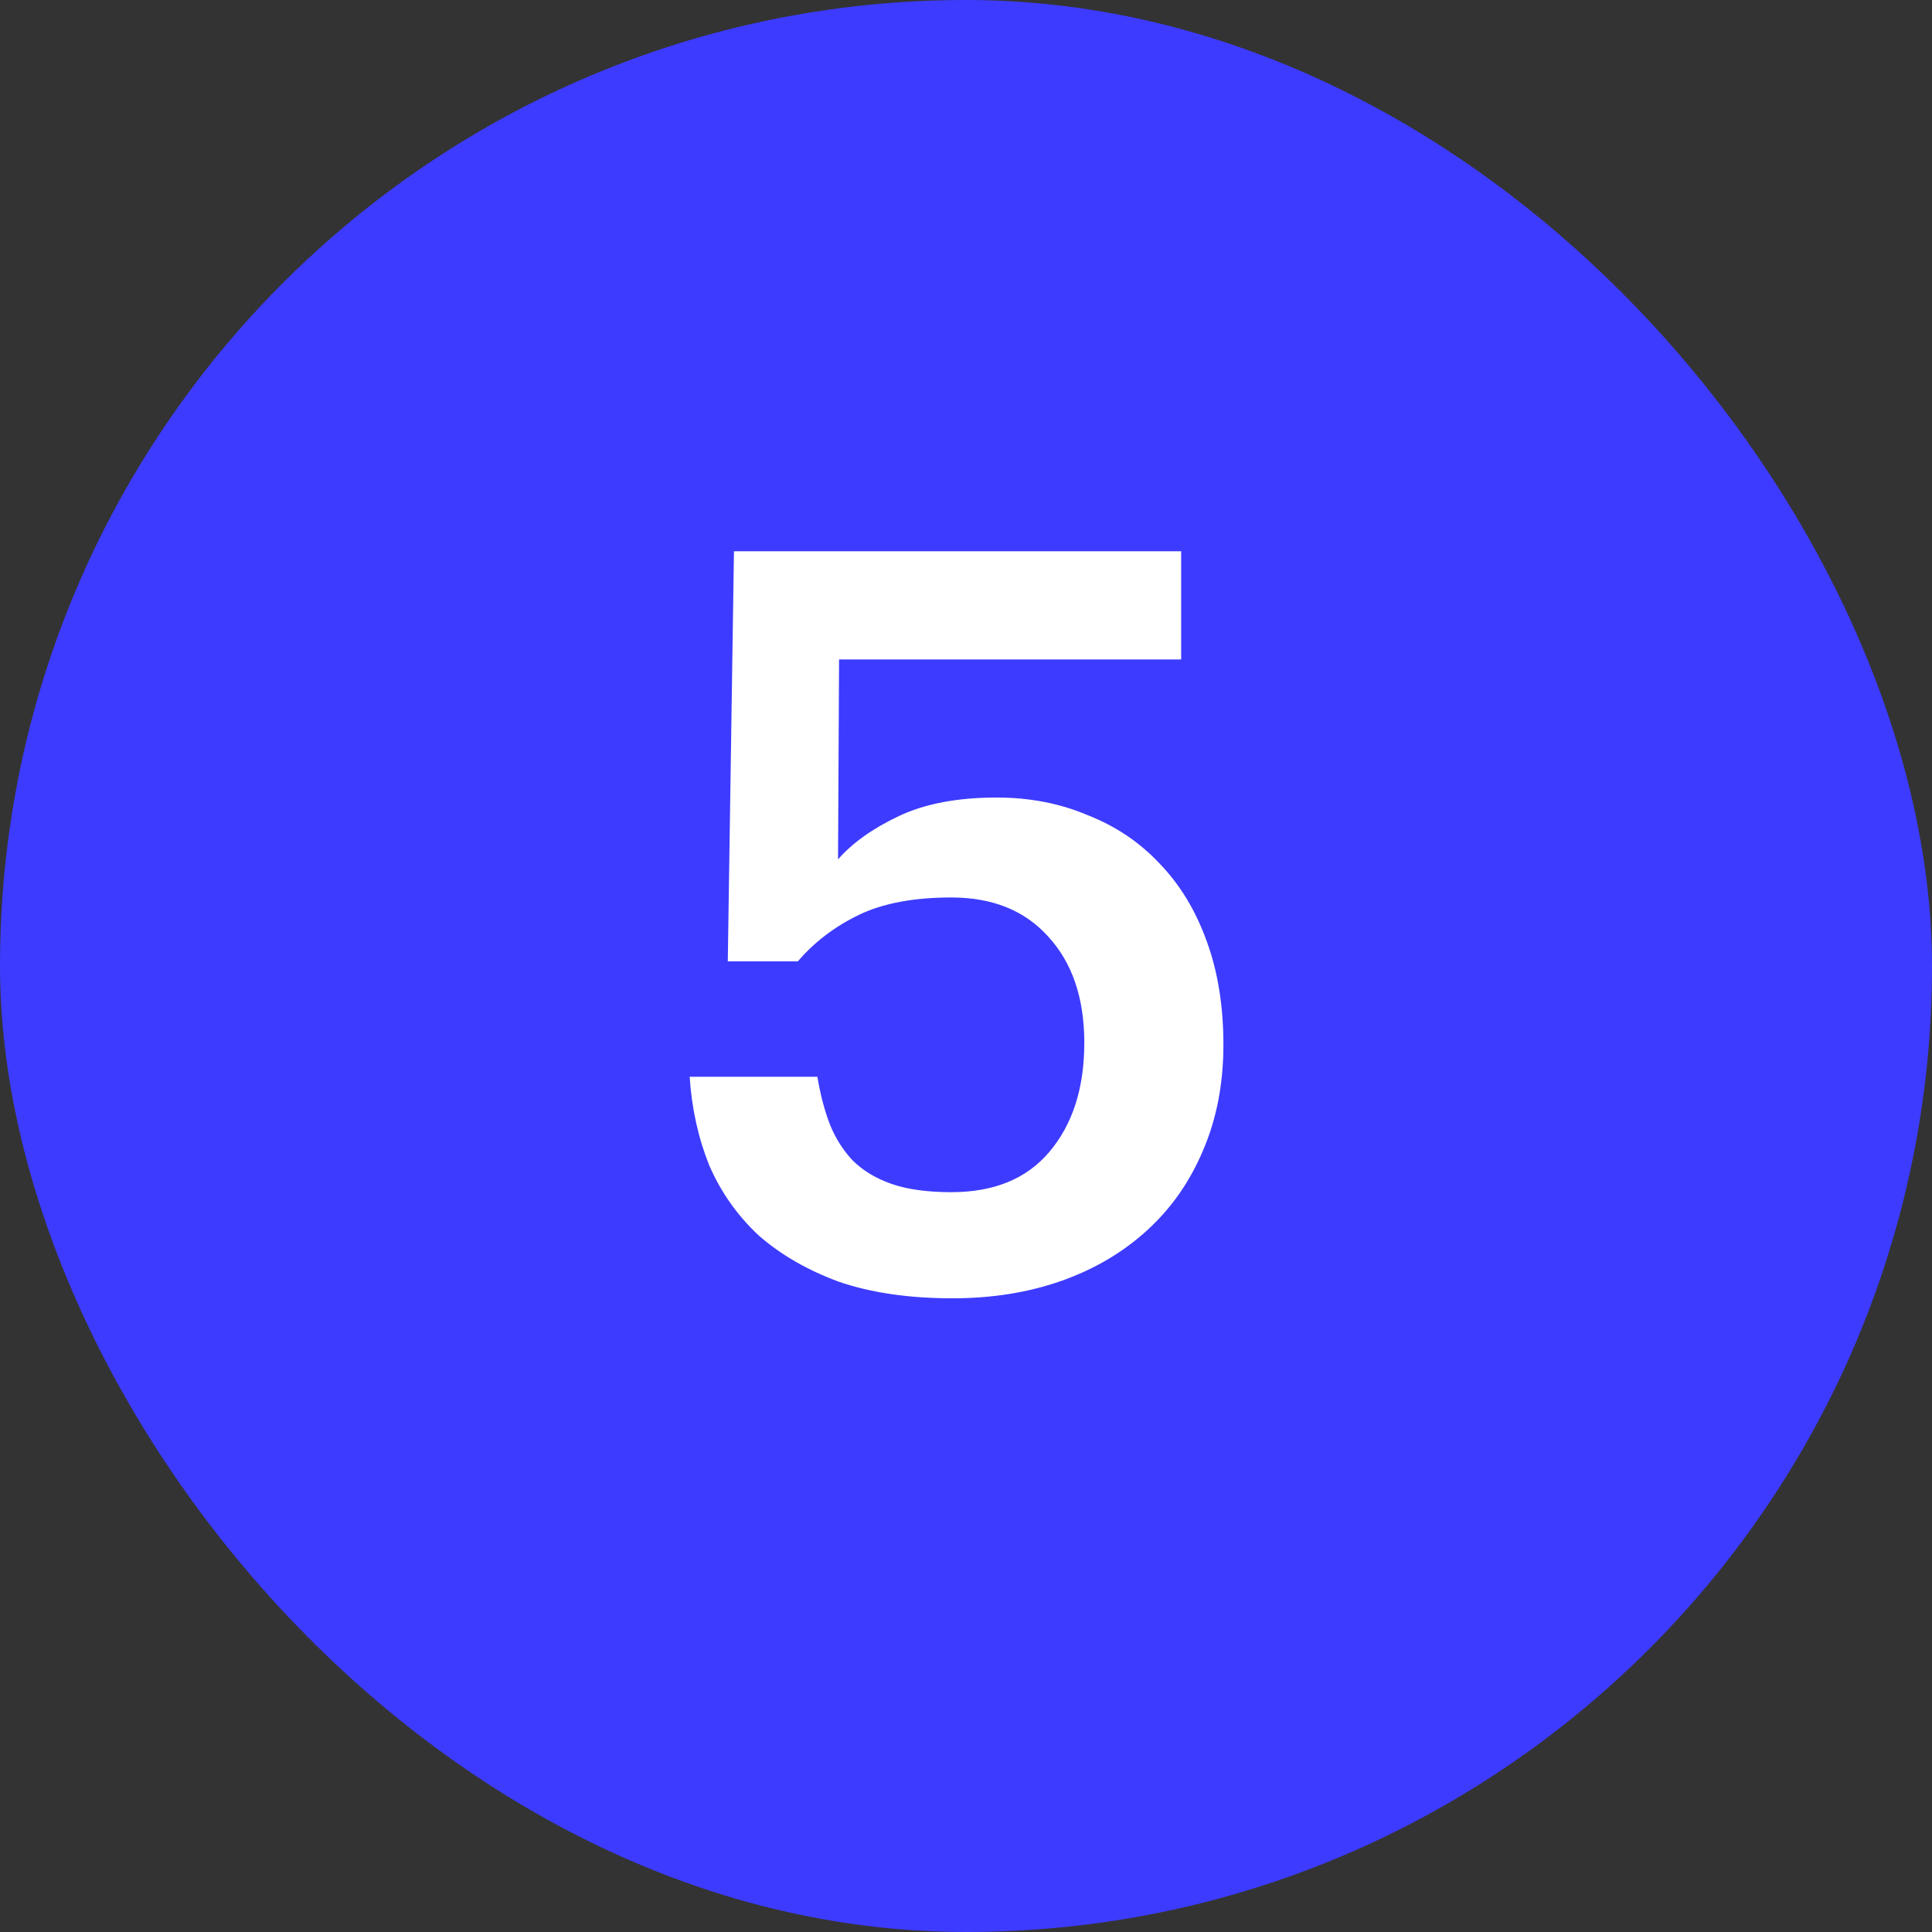
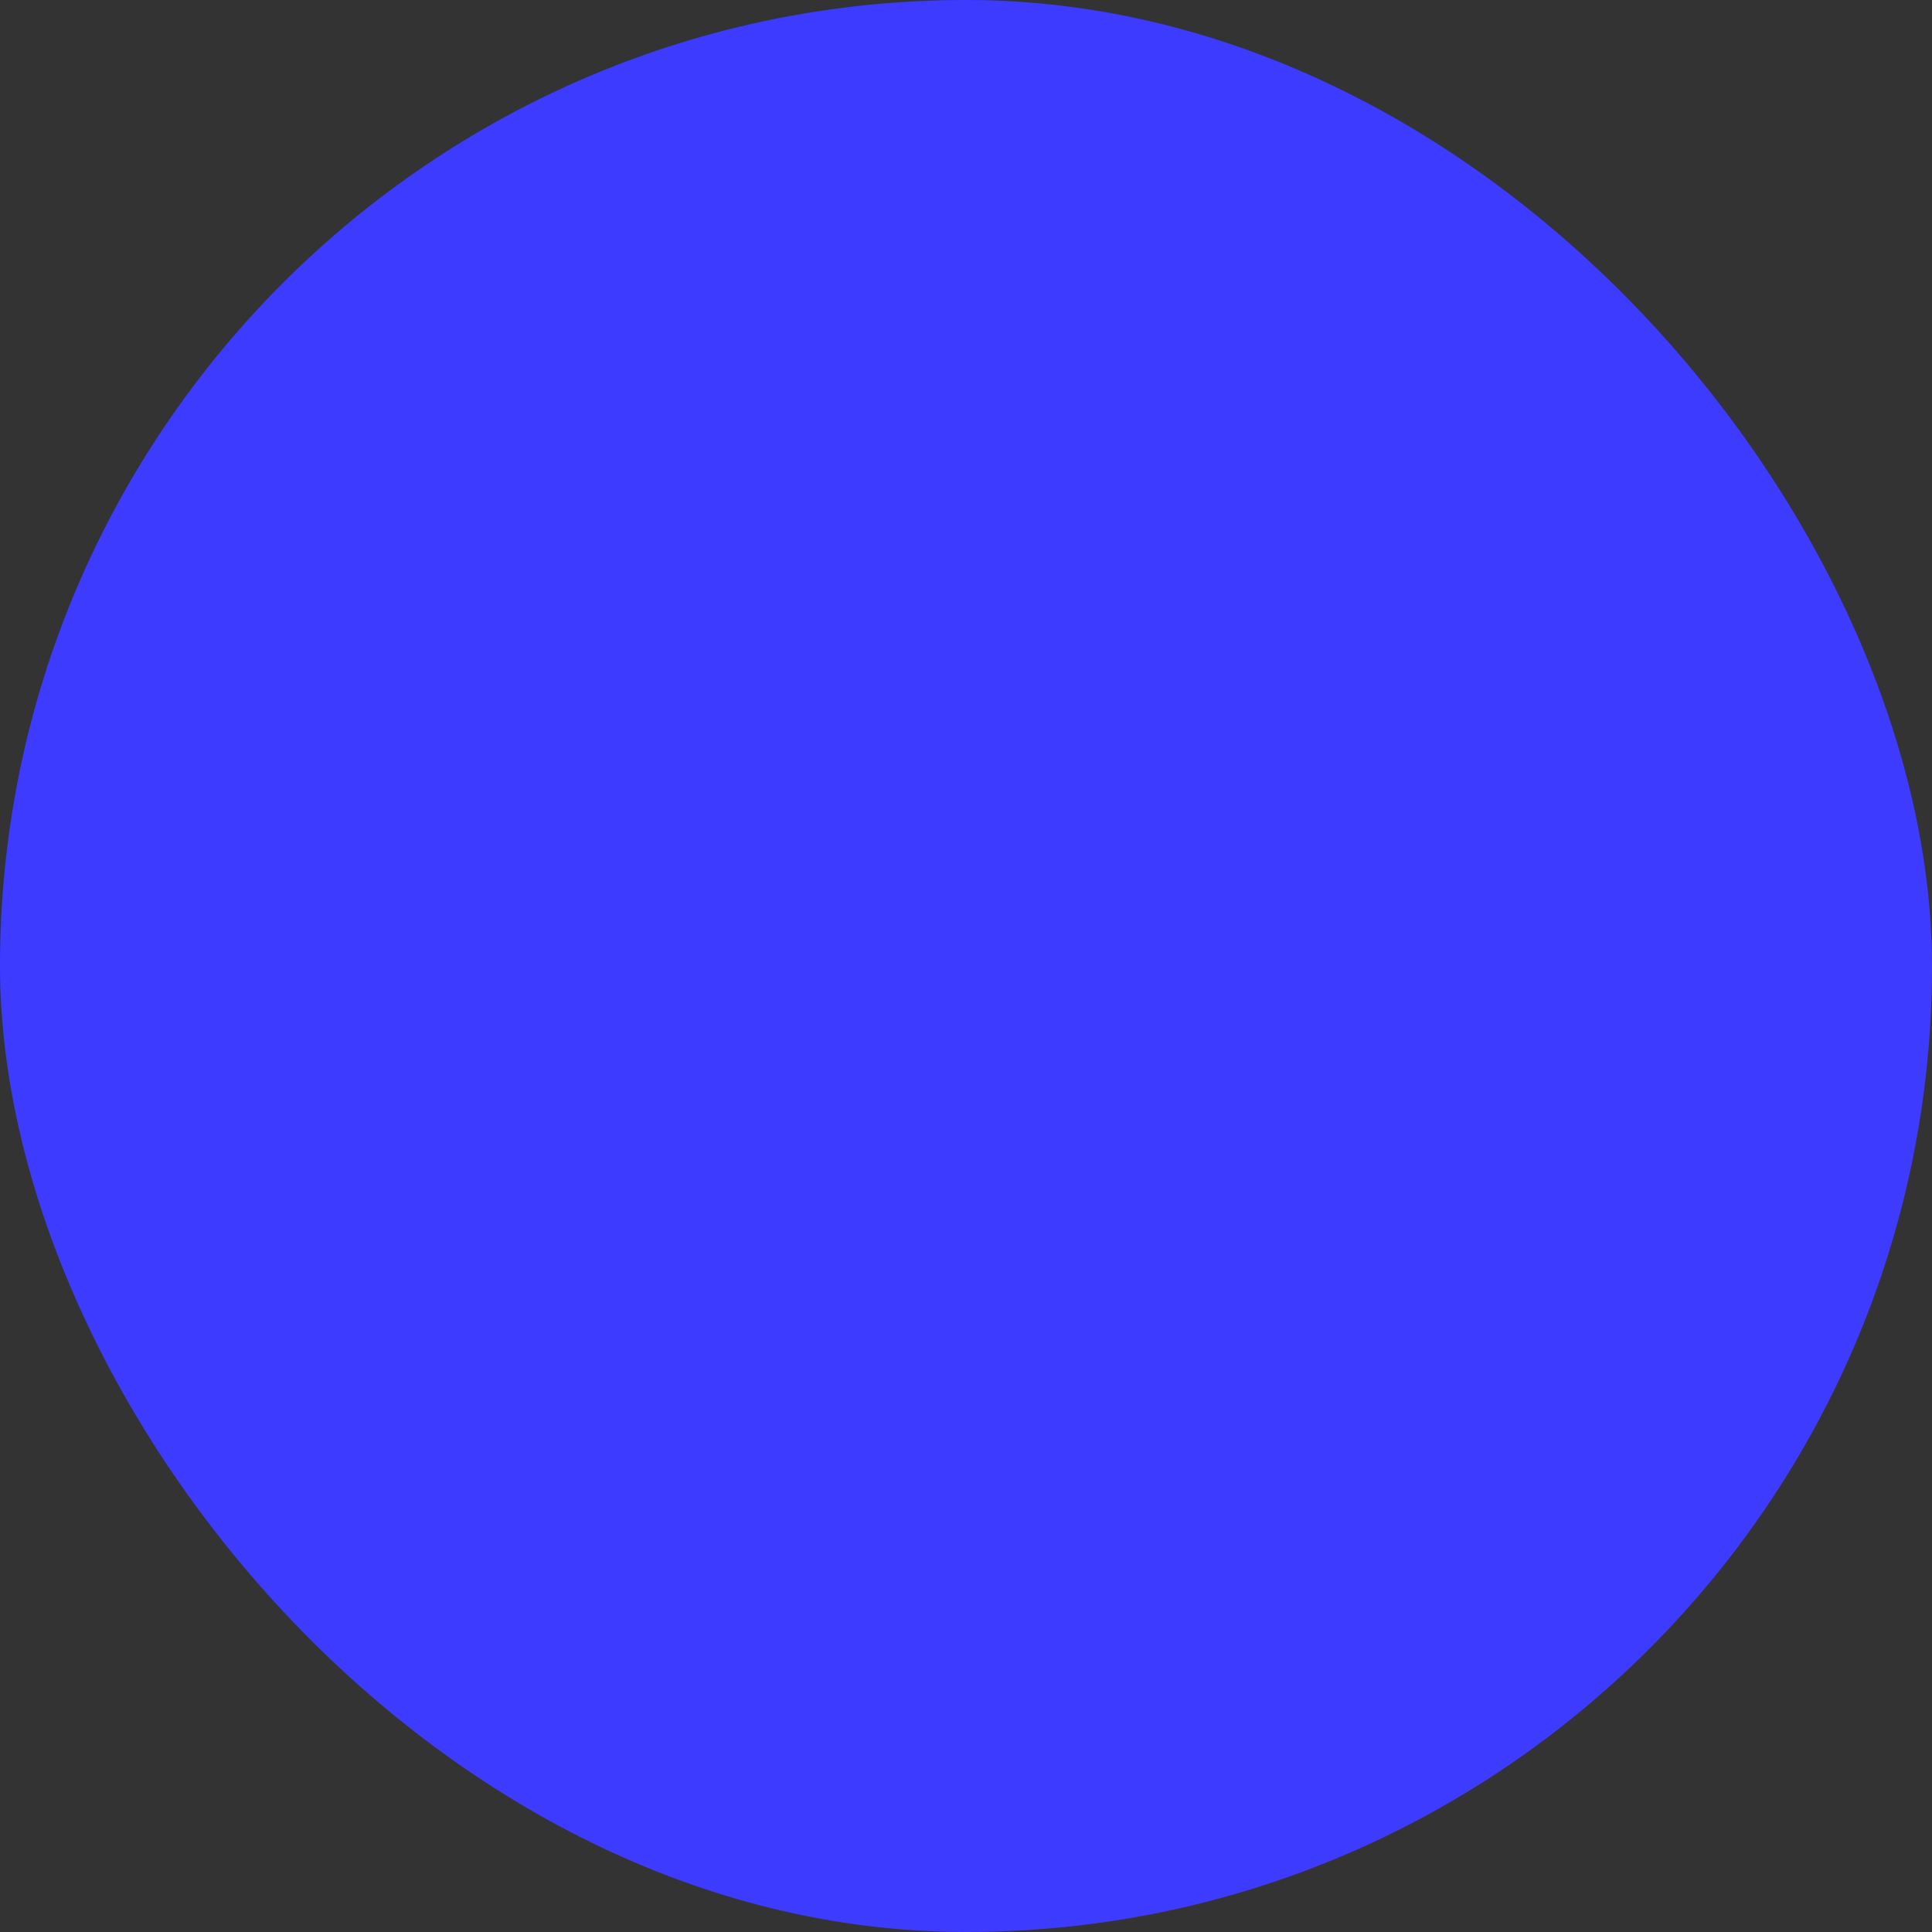
<svg xmlns="http://www.w3.org/2000/svg" width="30" height="30" viewBox="0 0 30 30" fill="none">
  <rect x="0" y="0" width="30" height="30" fill="#333333" stroke="none" />
  <rect width="30" height="30" rx="15" fill="#3D3BFF" />
-   <path d="M14.789 20.16C14.117 20.16 13.53 20.075 13.029 19.904C12.538 19.723 12.122 19.483 11.781 19.184C11.45 18.875 11.194 18.512 11.013 18.096C10.842 17.669 10.741 17.211 10.709 16.72H12.693C12.736 16.987 12.8 17.232 12.885 17.456C12.97 17.669 13.088 17.856 13.237 18.016C13.397 18.176 13.6 18.299 13.845 18.384C14.09 18.469 14.399 18.512 14.773 18.512C15.434 18.512 15.941 18.304 16.293 17.888C16.655 17.461 16.837 16.896 16.837 16.192C16.837 15.499 16.65 14.949 16.277 14.544C15.914 14.139 15.413 13.936 14.773 13.936C14.186 13.936 13.706 14.027 13.333 14.208C12.96 14.389 12.645 14.629 12.389 14.928H11.301L11.397 8.56H18.341V10.24H13.029L13.013 13.344C13.237 13.088 13.552 12.864 13.957 12.672C14.362 12.48 14.869 12.384 15.477 12.384C15.989 12.384 16.458 12.475 16.885 12.656C17.322 12.827 17.695 13.077 18.005 13.408C18.325 13.739 18.57 14.144 18.741 14.624C18.912 15.093 18.997 15.627 18.997 16.224C18.997 16.832 18.89 17.381 18.677 17.872C18.474 18.352 18.186 18.763 17.813 19.104C17.439 19.445 16.997 19.707 16.485 19.888C15.973 20.069 15.408 20.16 14.789 20.16Z" fill="white" />
</svg>